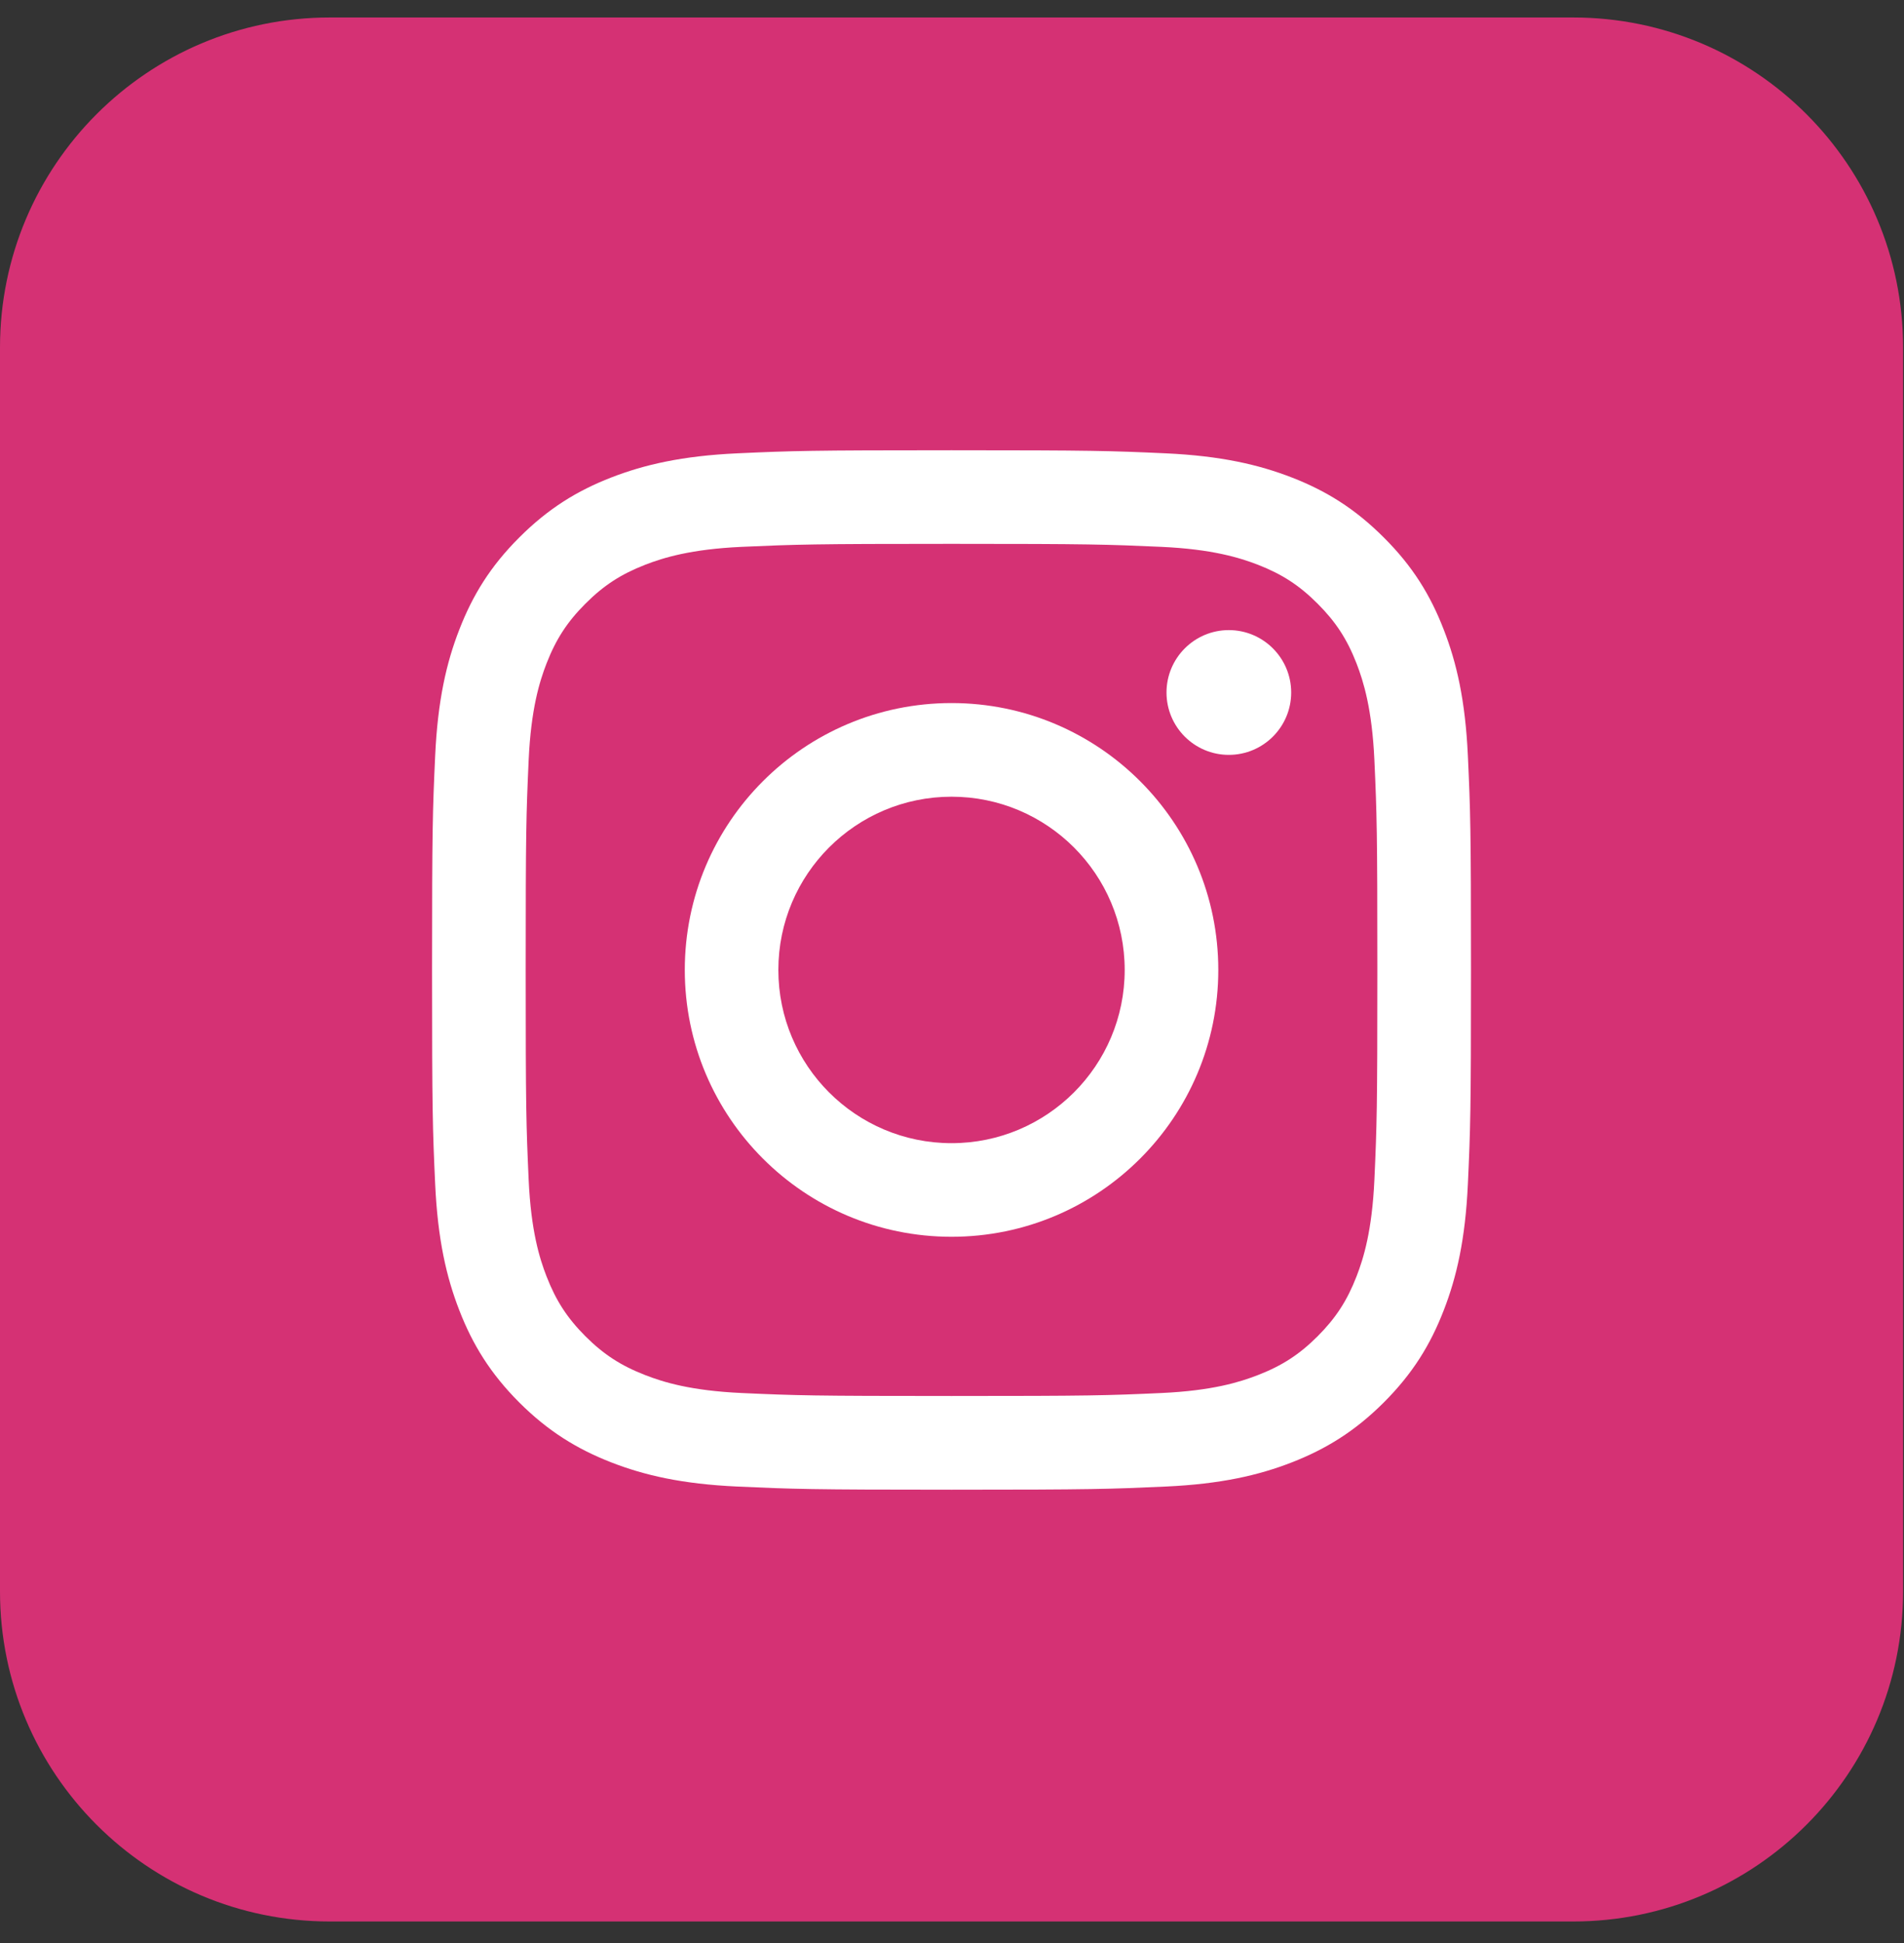
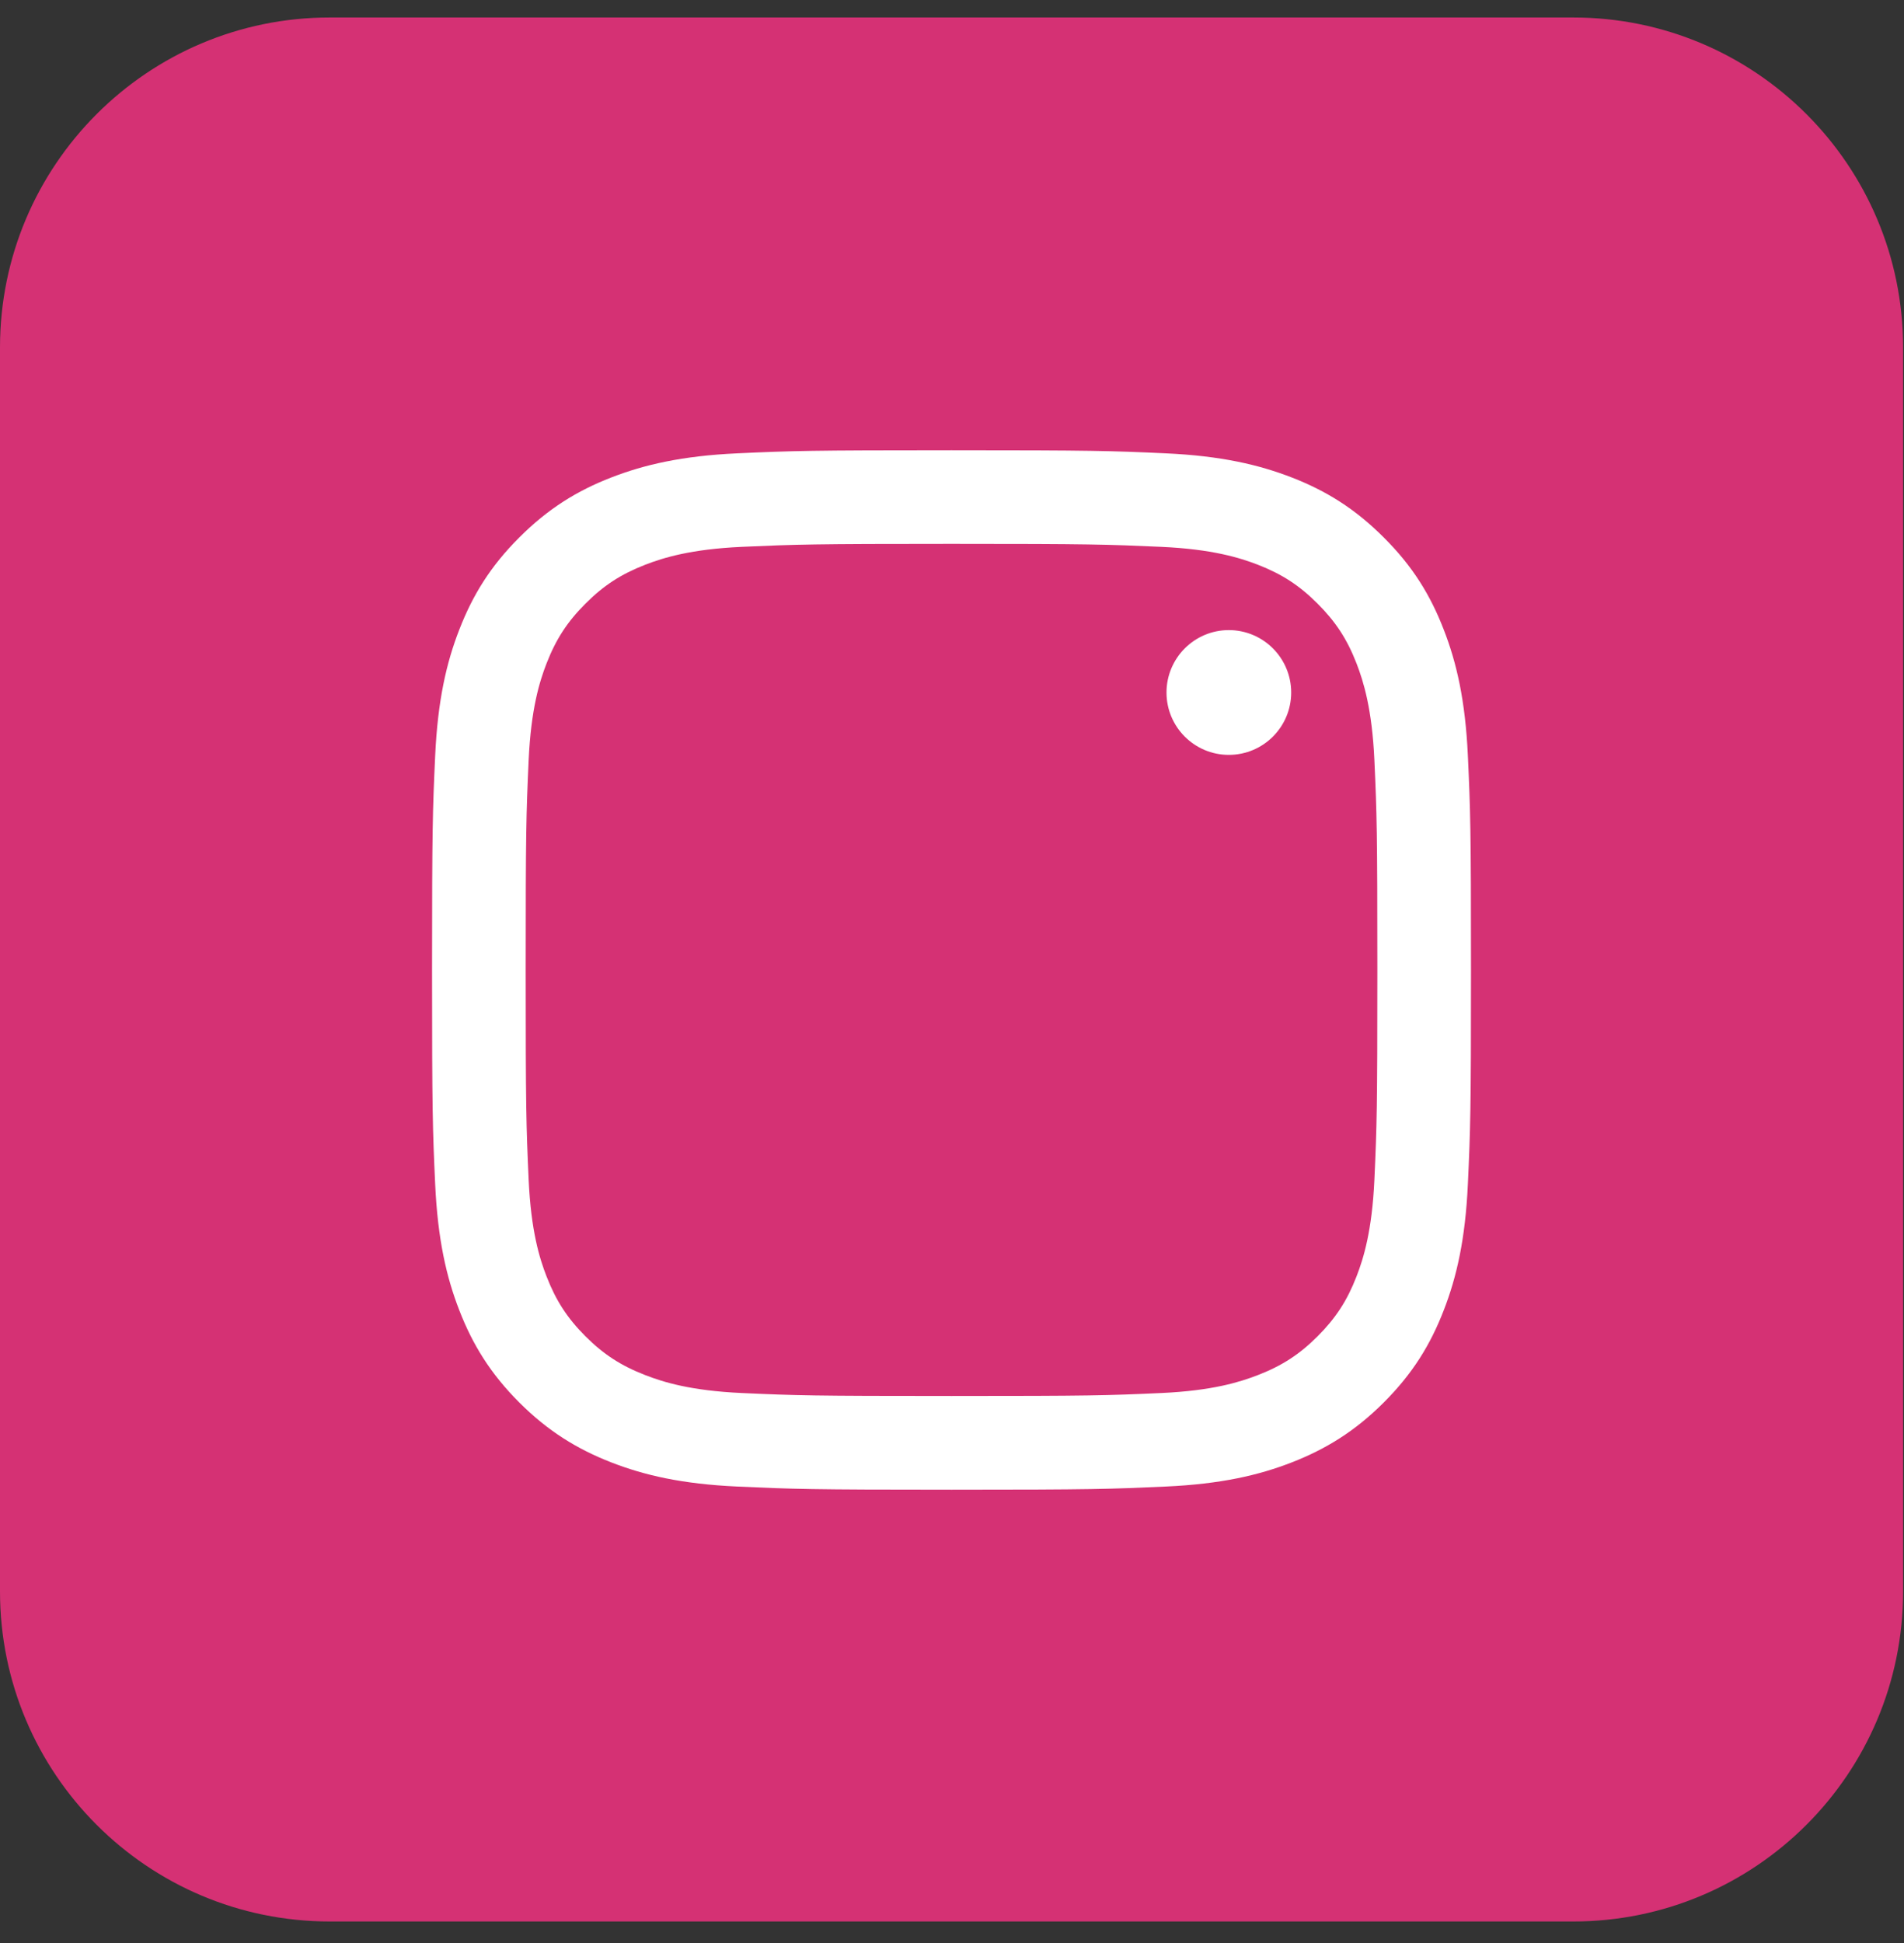
<svg xmlns="http://www.w3.org/2000/svg" width="50" height="51" viewBox="0 0 50 51" fill="none">
  <rect x="0" y="0" width="50" height="51" fill="#333333" stroke="none" />
  <path d="M41.313 50.435H8.662C3.878 50.435 0 46.556 0 41.772V9.122C0 4.337 3.878 0.459 8.662 0.459H41.313C46.097 0.459 49.976 4.337 49.976 9.122V41.772C49.976 46.556 46.097 50.435 41.313 50.435Z" fill="#D53174" />
  <path d="M24.988 11.818C21.283 11.818 20.818 11.833 19.363 11.899C17.911 11.966 16.919 12.197 16.052 12.533C15.155 12.881 14.395 13.349 13.636 14.108C12.877 14.865 12.411 15.626 12.063 16.523C11.724 17.39 11.495 18.384 11.428 19.835C11.361 21.29 11.346 21.754 11.346 25.459C11.346 29.163 11.361 29.629 11.428 31.084C11.495 32.535 11.724 33.526 12.063 34.396C12.411 35.292 12.877 36.052 13.636 36.812C14.395 37.569 15.155 38.035 16.052 38.385C16.919 38.722 17.911 38.953 19.363 39.019C20.818 39.085 21.283 39.102 24.988 39.102C28.692 39.102 29.158 39.085 30.612 39.019C32.064 38.953 33.057 38.722 33.923 38.385C34.82 38.035 35.581 37.569 36.339 36.812C37.1 36.052 37.565 35.292 37.912 34.396C38.251 33.526 38.48 32.535 38.547 31.084C38.614 29.629 38.629 29.163 38.629 25.459C38.629 21.754 38.614 21.29 38.547 19.835C38.48 18.384 38.251 17.39 37.912 16.523C37.565 15.626 37.1 14.865 36.339 14.108C35.581 13.349 34.82 12.881 33.923 12.533C33.057 12.197 32.064 11.966 30.612 11.899C29.158 11.833 28.692 11.818 24.988 11.818ZM24.988 14.275C28.63 14.275 29.062 14.29 30.501 14.354C31.831 14.415 32.552 14.638 33.034 14.824C33.67 15.072 34.124 15.367 34.602 15.846C35.079 16.323 35.375 16.777 35.623 17.413C35.809 17.894 36.031 18.616 36.092 19.947C36.157 21.386 36.17 21.817 36.17 25.459C36.17 29.101 36.157 29.533 36.092 30.971C36.031 32.301 35.809 33.025 35.623 33.504C35.375 34.142 35.079 34.596 34.602 35.074C34.124 35.551 33.67 35.846 33.034 36.093C32.552 36.28 31.831 36.503 30.501 36.564C29.062 36.629 28.63 36.642 24.988 36.642C21.345 36.642 20.915 36.629 19.474 36.564C18.145 36.503 17.423 36.28 16.942 36.093C16.306 35.846 15.851 35.551 15.373 35.074C14.896 34.596 14.601 34.142 14.353 33.504C14.166 33.025 13.944 32.301 13.883 30.971C13.818 29.533 13.805 29.101 13.805 25.459C13.805 21.817 13.818 21.386 13.883 19.947C13.944 18.616 14.166 17.894 14.353 17.413C14.601 16.777 14.896 16.323 15.373 15.846C15.851 15.367 16.306 15.072 16.942 14.824C17.423 14.638 18.145 14.415 19.474 14.354C20.915 14.29 21.345 14.275 24.988 14.275Z" fill="white" />
-   <path d="M24.988 30.006C22.476 30.006 20.44 27.969 20.44 25.459C20.44 22.948 22.476 20.912 24.988 20.912C27.499 20.912 29.535 22.948 29.535 25.459C29.535 27.969 27.499 30.006 24.988 30.006ZM24.988 18.454C21.119 18.454 17.983 21.59 17.983 25.459C17.983 29.326 21.119 32.463 24.988 32.463C28.856 32.463 31.993 29.326 31.993 25.459C31.993 21.59 28.856 18.454 24.988 18.454Z" fill="white" />
  <path d="M33.907 18.177C33.907 19.081 33.174 19.814 32.269 19.814C31.366 19.814 30.633 19.081 30.633 18.177C30.633 17.274 31.366 16.539 32.269 16.539C33.174 16.539 33.907 17.274 33.907 18.177Z" fill="white" />
</svg>